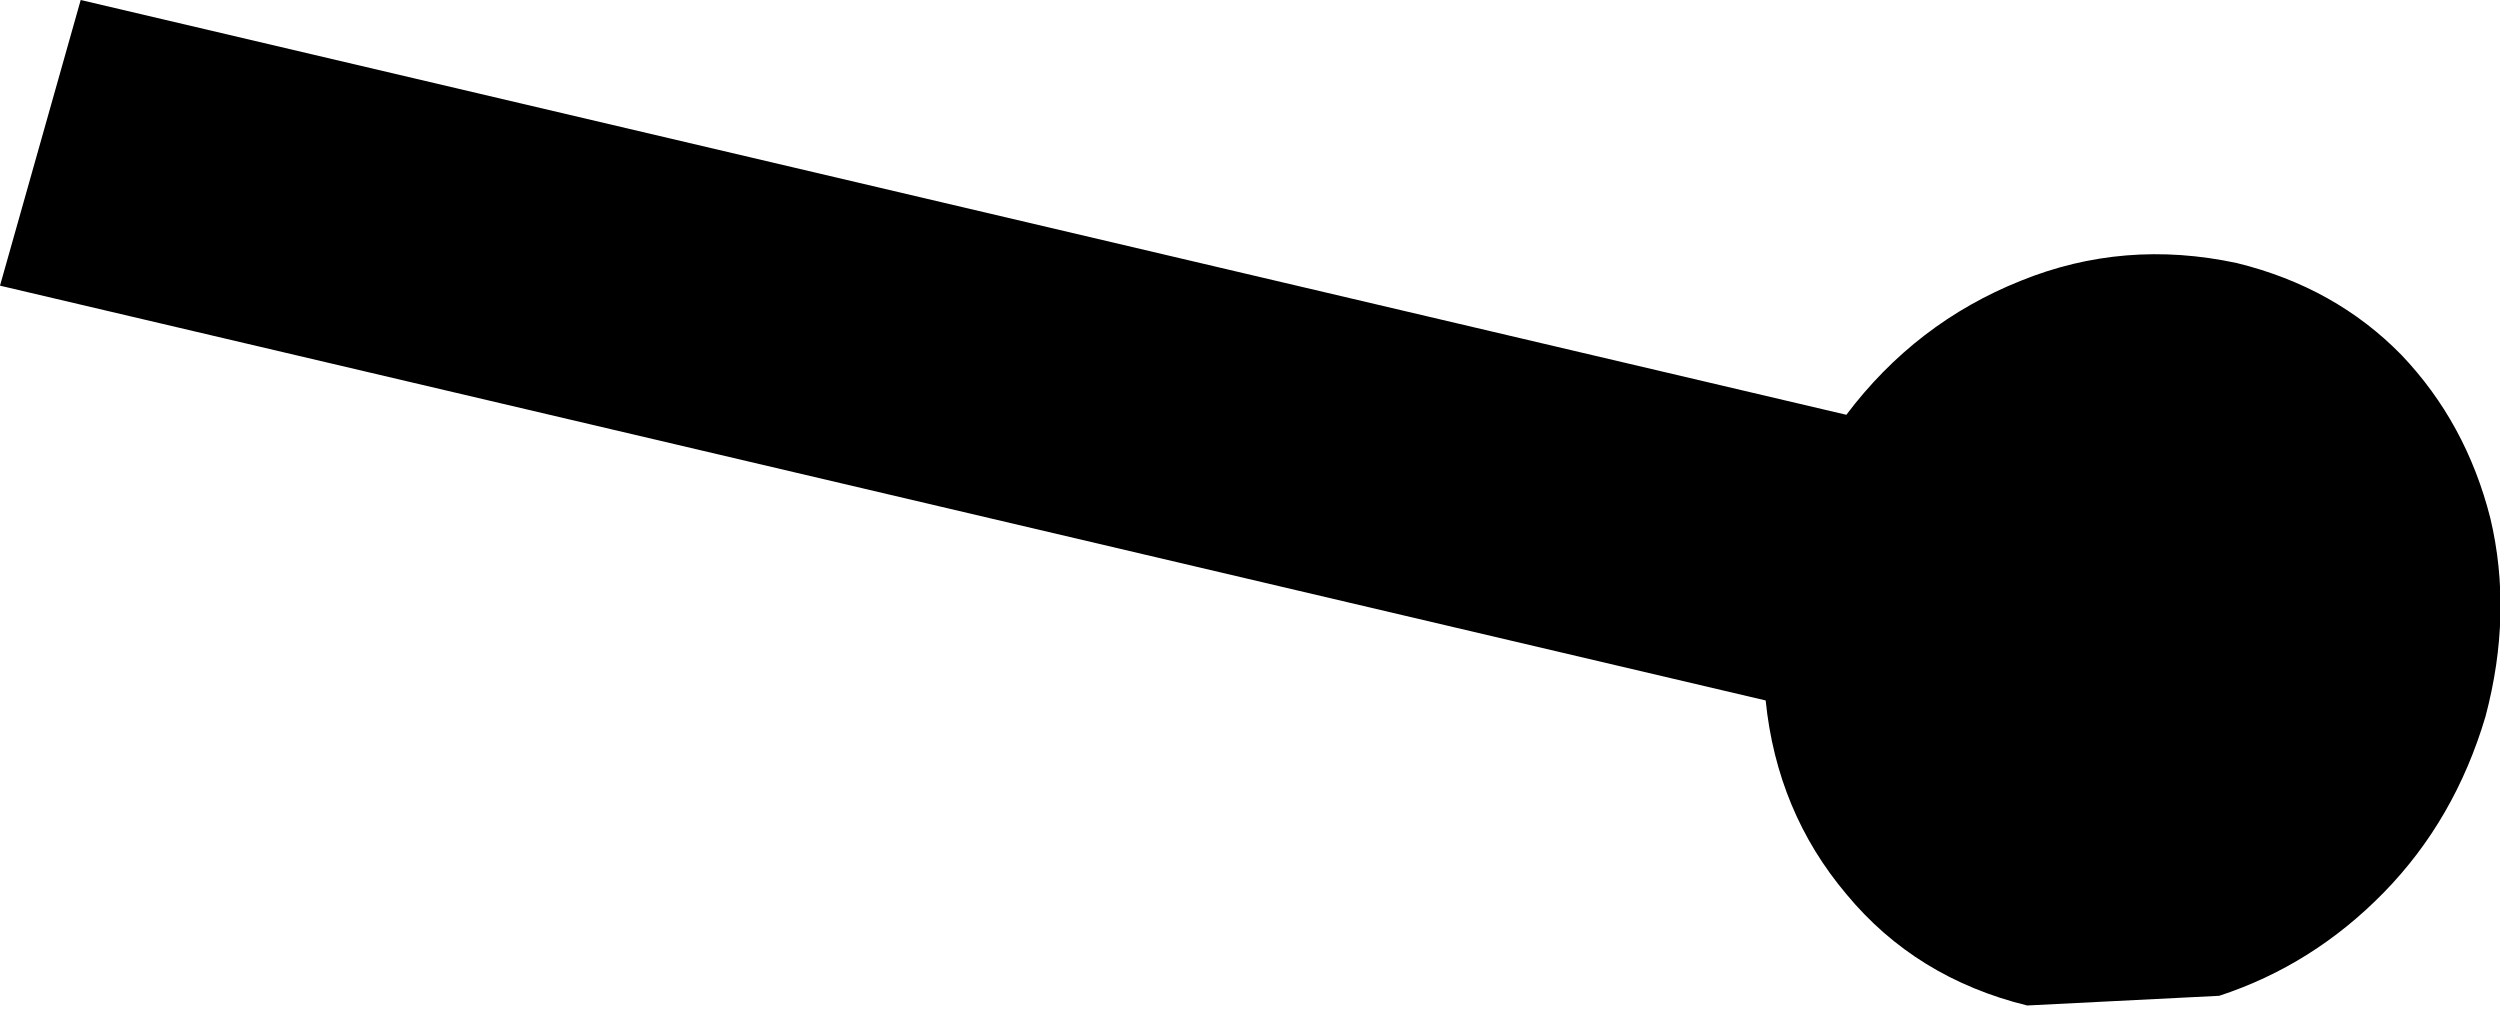
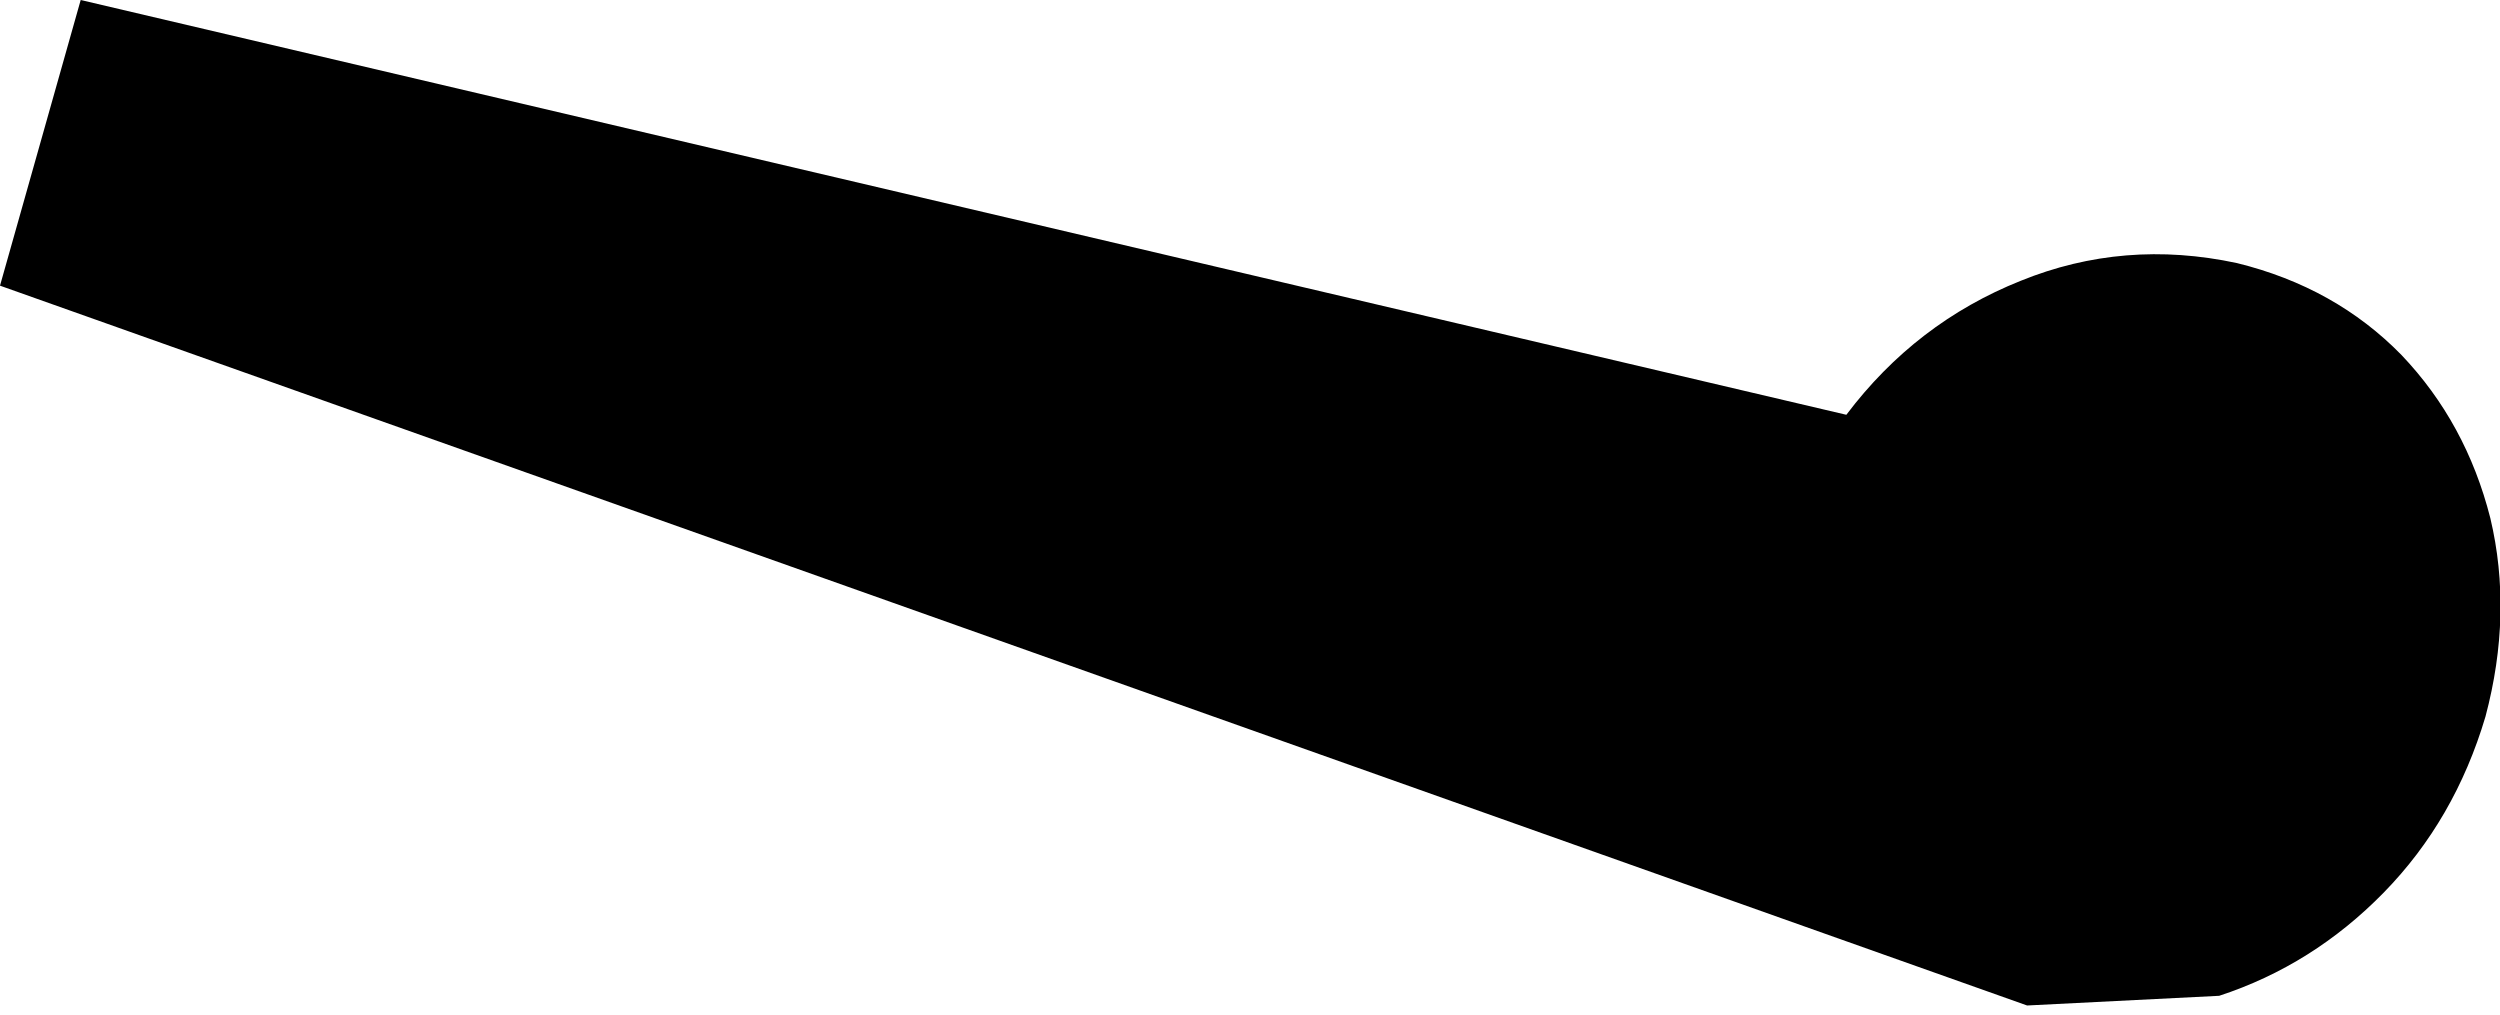
<svg xmlns="http://www.w3.org/2000/svg" height="31.45px" width="77.45px">
  <g transform="matrix(1.0, 0.0, 0.0, 1.0, 0.0, 0.0)">
-     <path d="M69.3 8.15 Q72.35 8.9 74.4 11.0 76.4 13.1 77.15 16.05 77.85 19.0 77.0 22.2 76.05 25.4 73.85 27.65 71.65 29.9 68.75 30.85 L62.8 31.15 Q59.35 30.3 57.2 27.7 55.05 25.15 54.7 21.7 L0.0 8.85 2.5 0.0 57.2 12.85 Q59.35 10.0 62.6 8.7 65.8 7.4 69.3 8.15" fill="#000000" fill-rule="evenodd" stroke="none" />
+     <path d="M69.3 8.15 Q72.35 8.9 74.4 11.0 76.4 13.1 77.15 16.05 77.85 19.0 77.0 22.2 76.05 25.4 73.85 27.65 71.65 29.9 68.75 30.85 L62.8 31.15 L0.0 8.85 2.5 0.0 57.2 12.85 Q59.35 10.0 62.6 8.7 65.8 7.4 69.3 8.15" fill="#000000" fill-rule="evenodd" stroke="none" />
  </g>
</svg>